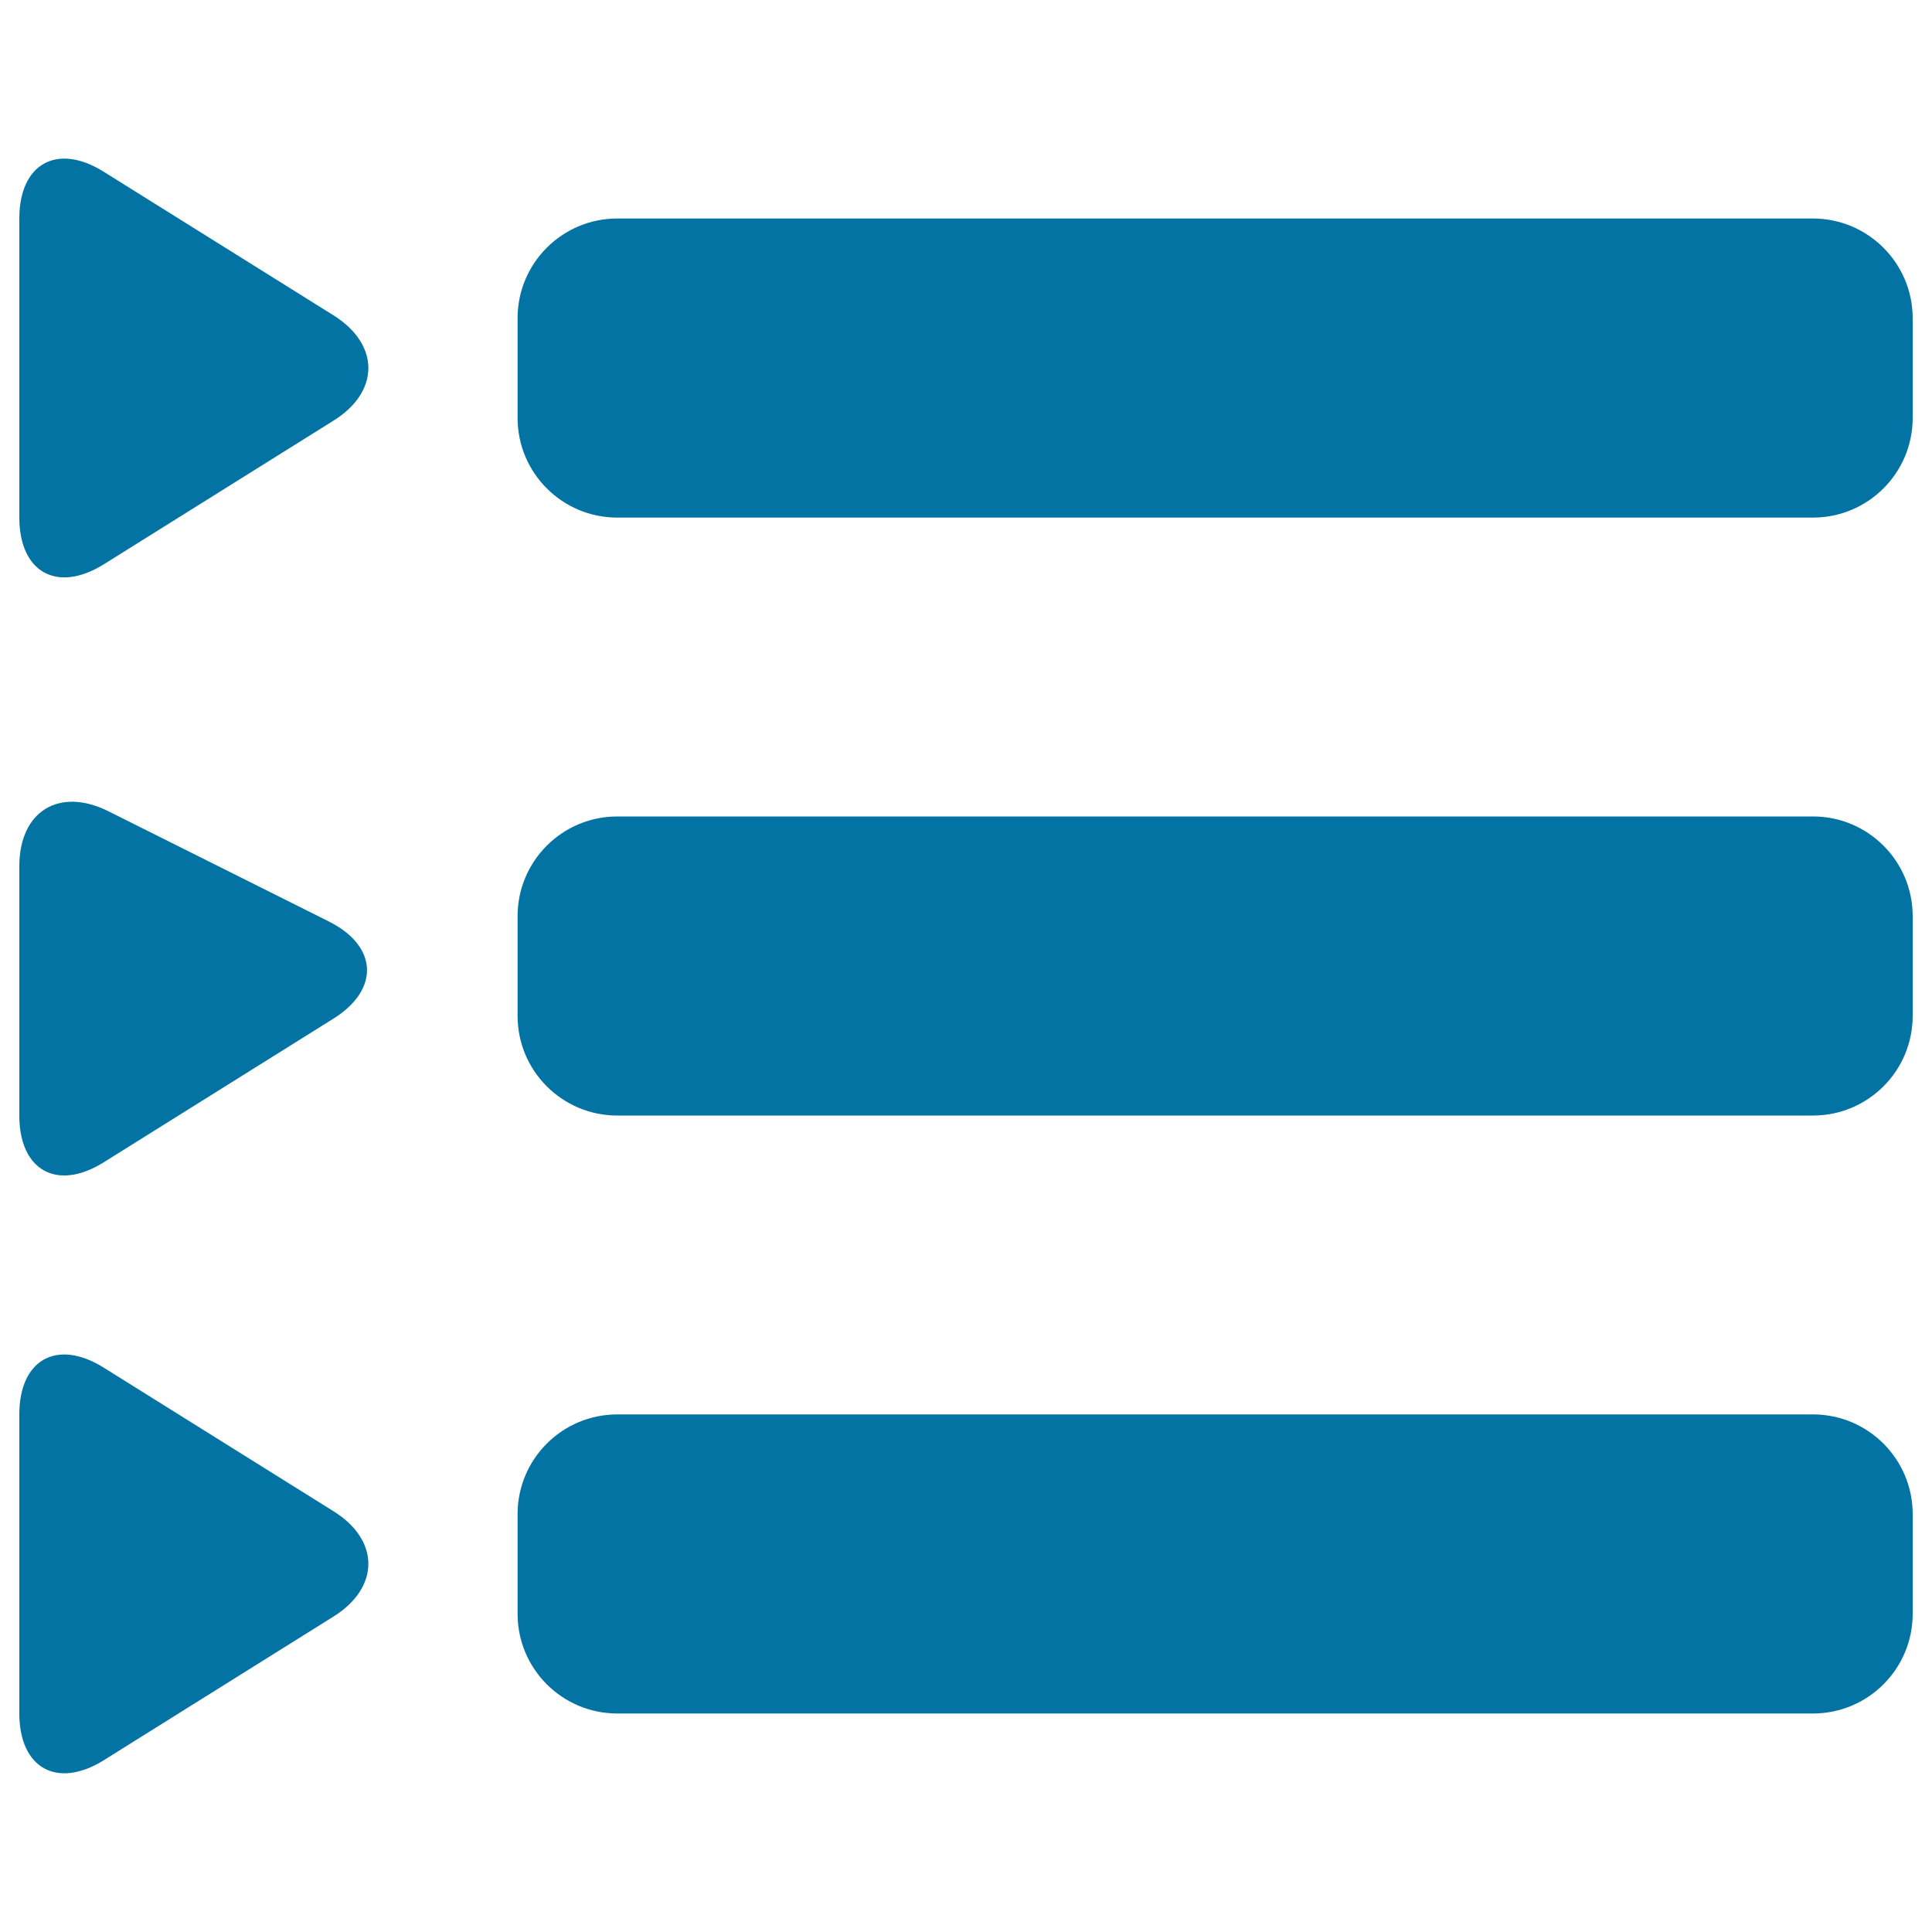
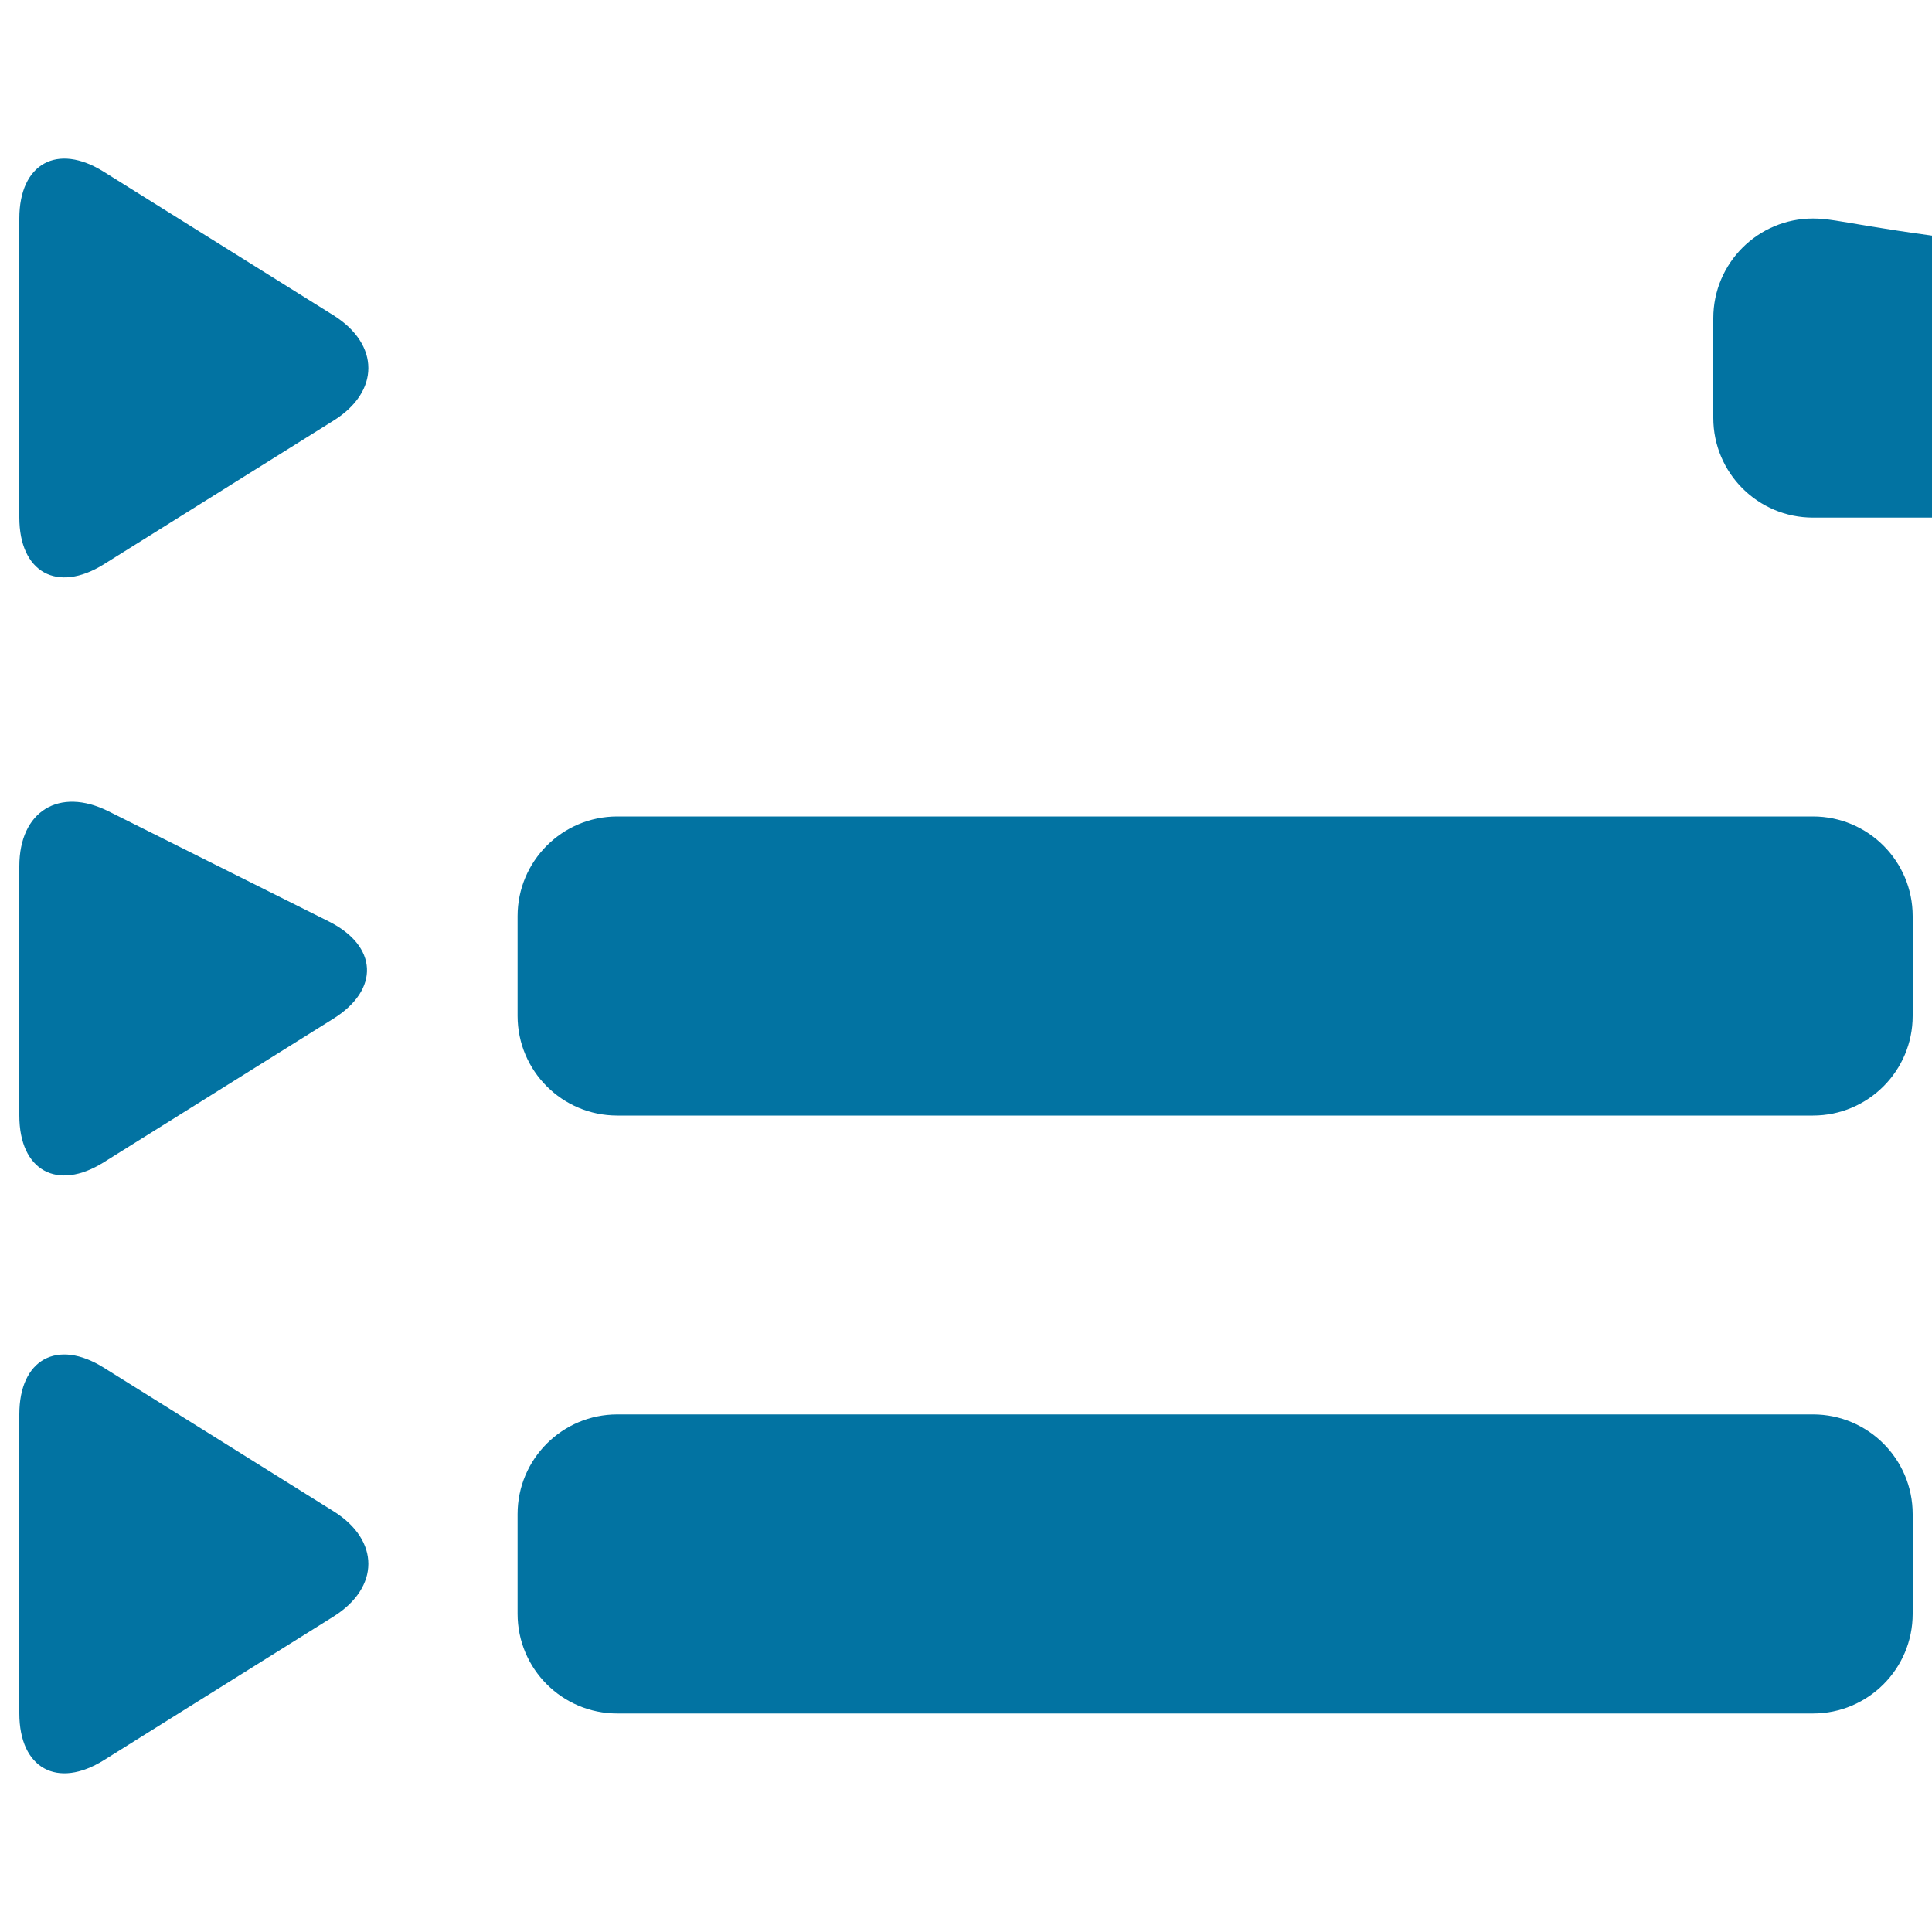
<svg xmlns="http://www.w3.org/2000/svg" viewBox="0 0 1000 1000" style="fill:#0273a2">
  <title>List Of Files SVG icon</title>
  <g>
    <g id="_x33_43._Playlist">
      <g>
-         <path d="M172.6,163.2L53.7,88.9C29.6,73.8,10,84.7,10,113.1v154.7c0,28.5,19.6,39.3,43.7,24.3l118.8-74.3C196.7,202.8,196.7,178.3,172.6,163.2z M938.4,113.1H319.5c-28.5,0-51.6,23.1-51.6,51.6v51.6c0,28.5,23.1,51.6,51.6,51.6h618.9c28.5,0,51.6-23.1,51.6-51.6v-51.6C990,136.3,966.9,113.1,938.4,113.1z M53.7,601.6l118.8-74.3c24.2-15.1,23.1-37.7-2.4-50.4l-114-57c-25.5-12.7-46.1,0-46.1,28.5v129C10,605.9,29.6,616.7,53.7,601.6z M938.4,422.6H319.5c-28.5,0-51.6,23.1-51.6,51.6v51.6c0,28.5,23.1,51.6,51.6,51.6h618.9c28.5,0,51.6-23.1,51.6-51.6v-51.6C990,445.7,966.9,422.6,938.4,422.6z M172.6,782.2L53.7,707.9C29.6,692.8,10,703.6,10,732.1v154.7c0,28.5,19.6,39.3,43.7,24.3l118.8-74.3C196.7,821.7,196.7,797.2,172.6,782.2z M938.4,732.1H319.5c-28.5,0-51.6,23.1-51.6,51.6v51.6c0,28.5,23.1,51.6,51.6,51.6h618.9c28.5,0,51.6-23.1,51.6-51.6v-51.6C990,755.2,966.9,732.1,938.4,732.1z" />
+         <path d="M172.6,163.2L53.7,88.9C29.6,73.8,10,84.7,10,113.1v154.7c0,28.5,19.6,39.3,43.7,24.3l118.8-74.3C196.7,202.8,196.7,178.3,172.6,163.2z M938.4,113.1c-28.5,0-51.6,23.1-51.6,51.6v51.6c0,28.5,23.1,51.6,51.6,51.6h618.9c28.5,0,51.6-23.1,51.6-51.6v-51.6C990,136.3,966.9,113.1,938.4,113.1z M53.7,601.6l118.8-74.3c24.2-15.1,23.1-37.7-2.4-50.4l-114-57c-25.5-12.7-46.1,0-46.1,28.5v129C10,605.9,29.6,616.7,53.7,601.6z M938.4,422.6H319.5c-28.5,0-51.6,23.1-51.6,51.6v51.6c0,28.5,23.1,51.6,51.6,51.6h618.9c28.5,0,51.6-23.1,51.6-51.6v-51.6C990,445.7,966.9,422.6,938.4,422.6z M172.6,782.2L53.7,707.9C29.6,692.8,10,703.6,10,732.1v154.7c0,28.5,19.6,39.3,43.7,24.3l118.8-74.3C196.7,821.7,196.7,797.2,172.6,782.2z M938.4,732.1H319.5c-28.5,0-51.6,23.1-51.6,51.6v51.6c0,28.5,23.1,51.6,51.6,51.6h618.9c28.5,0,51.6-23.1,51.6-51.6v-51.6C990,755.2,966.9,732.1,938.4,732.1z" />
      </g>
    </g>
  </g>
</svg>